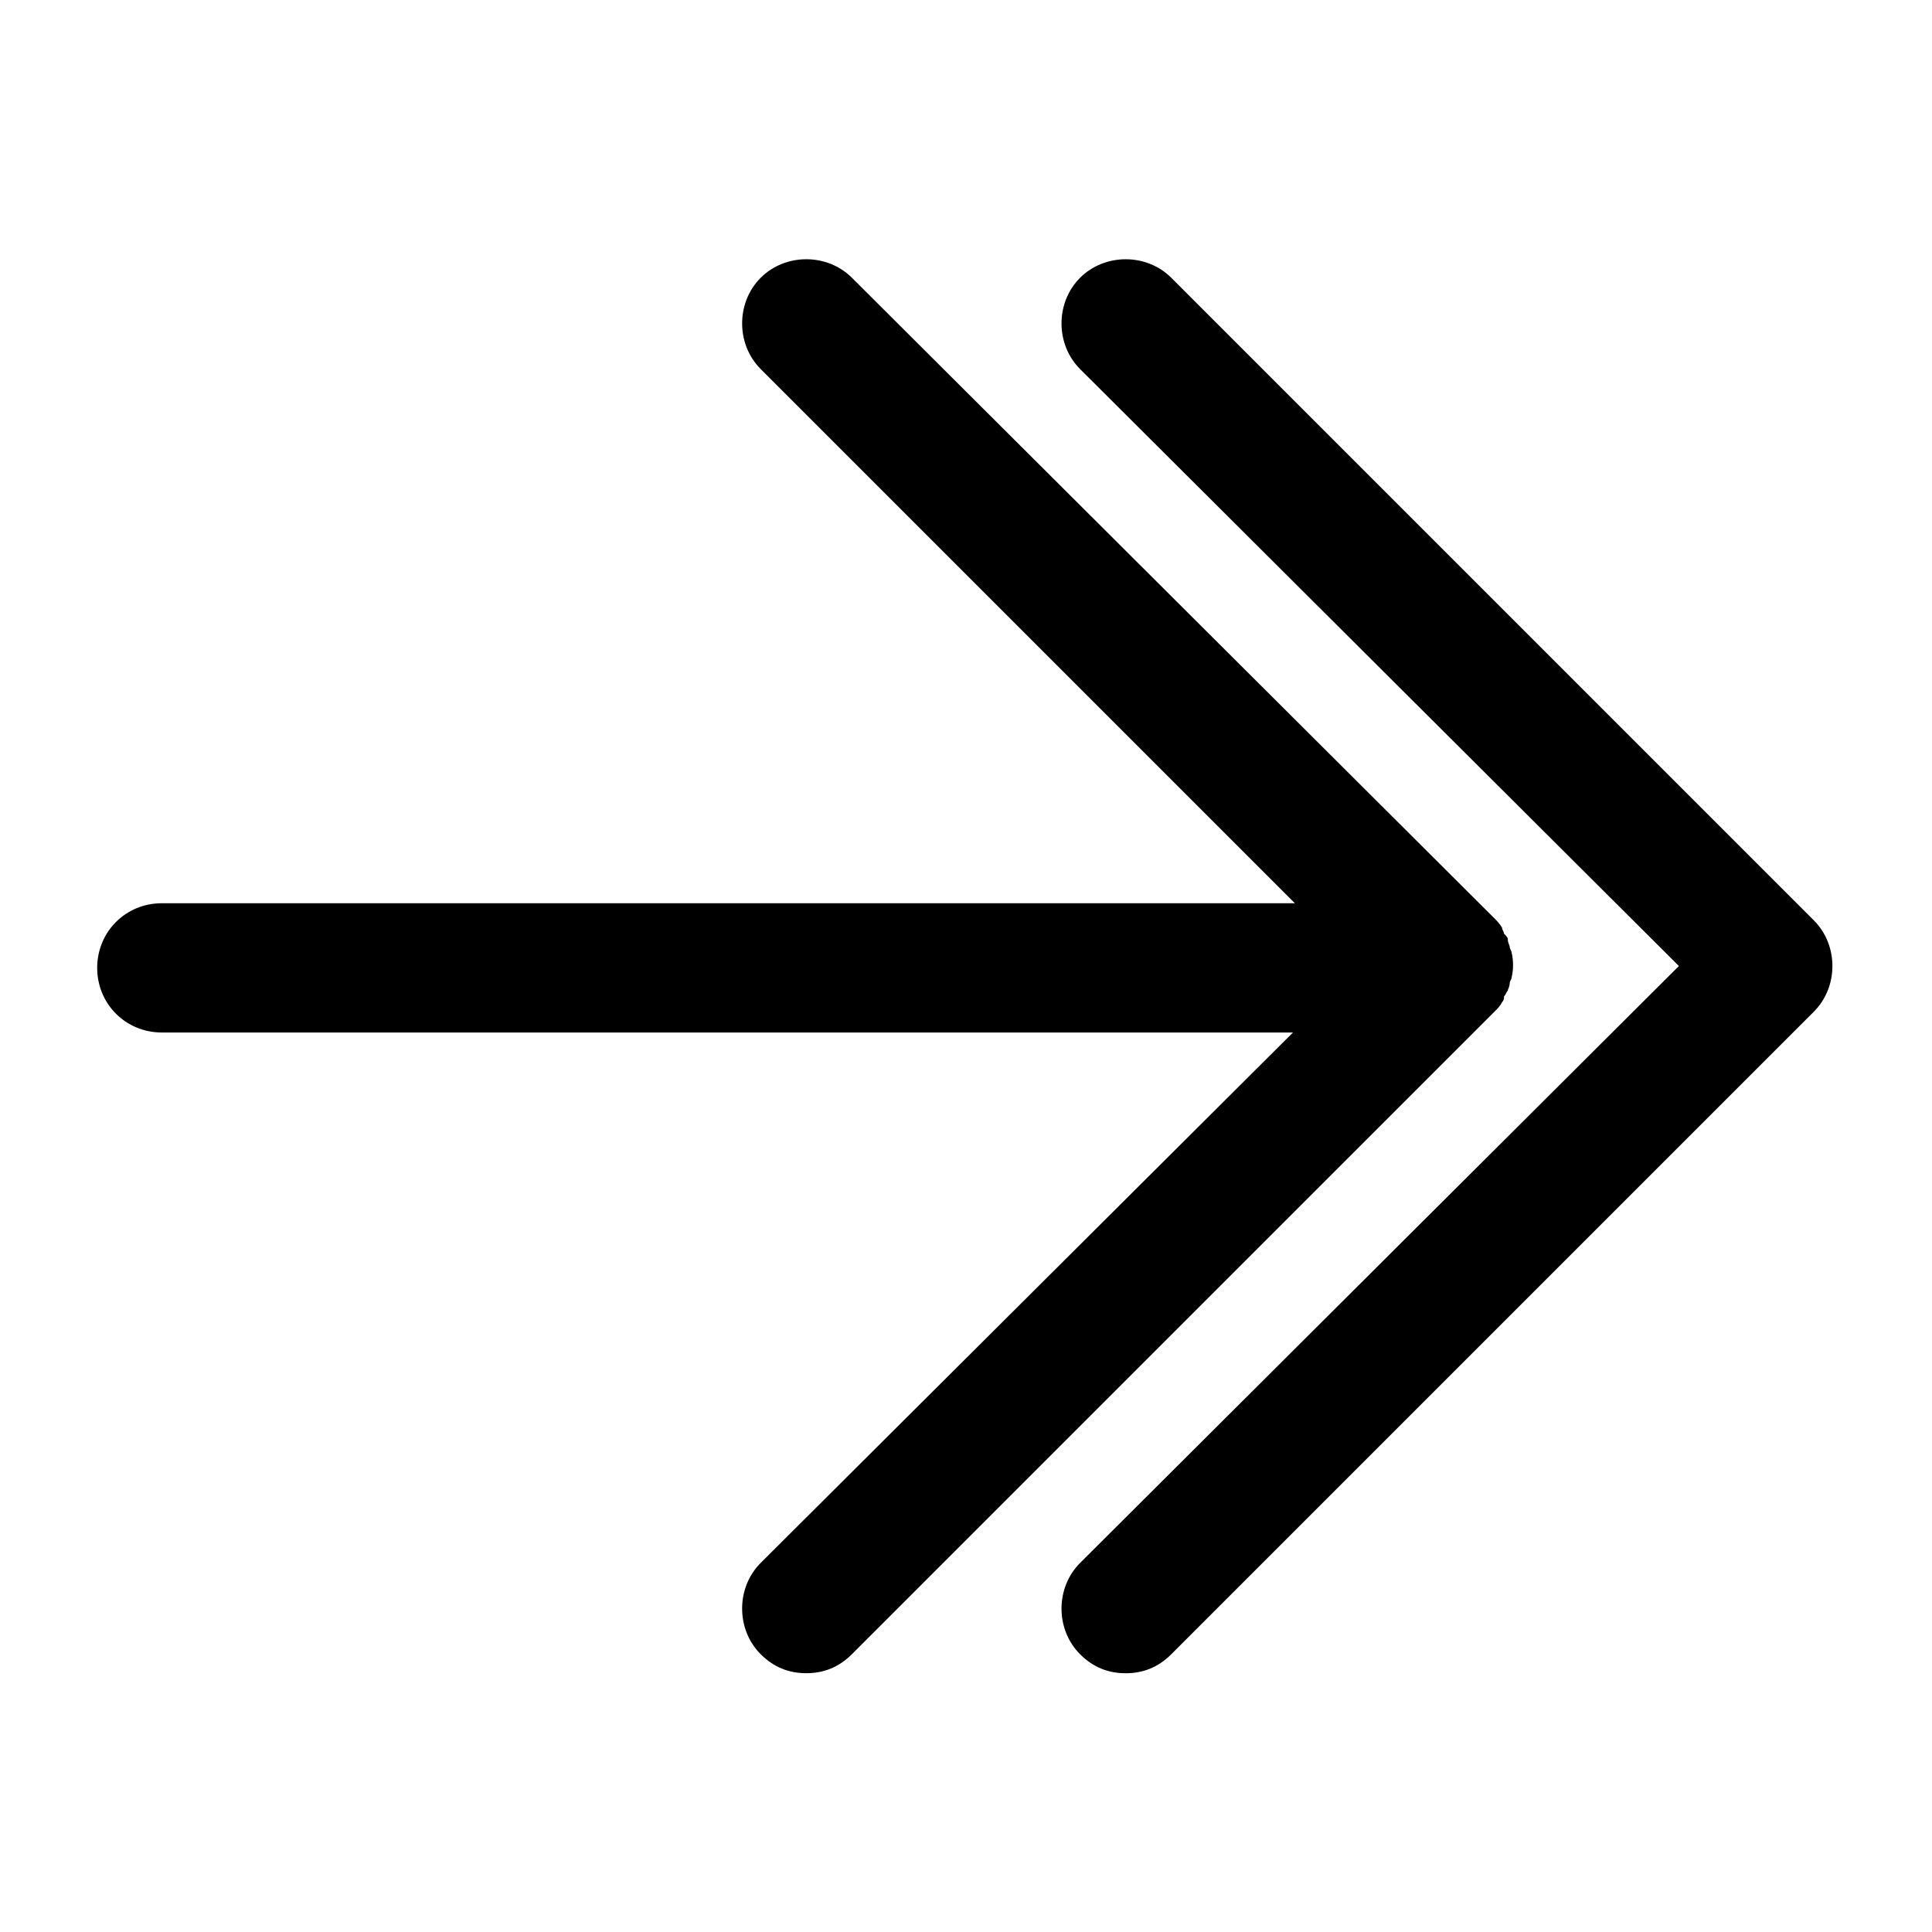
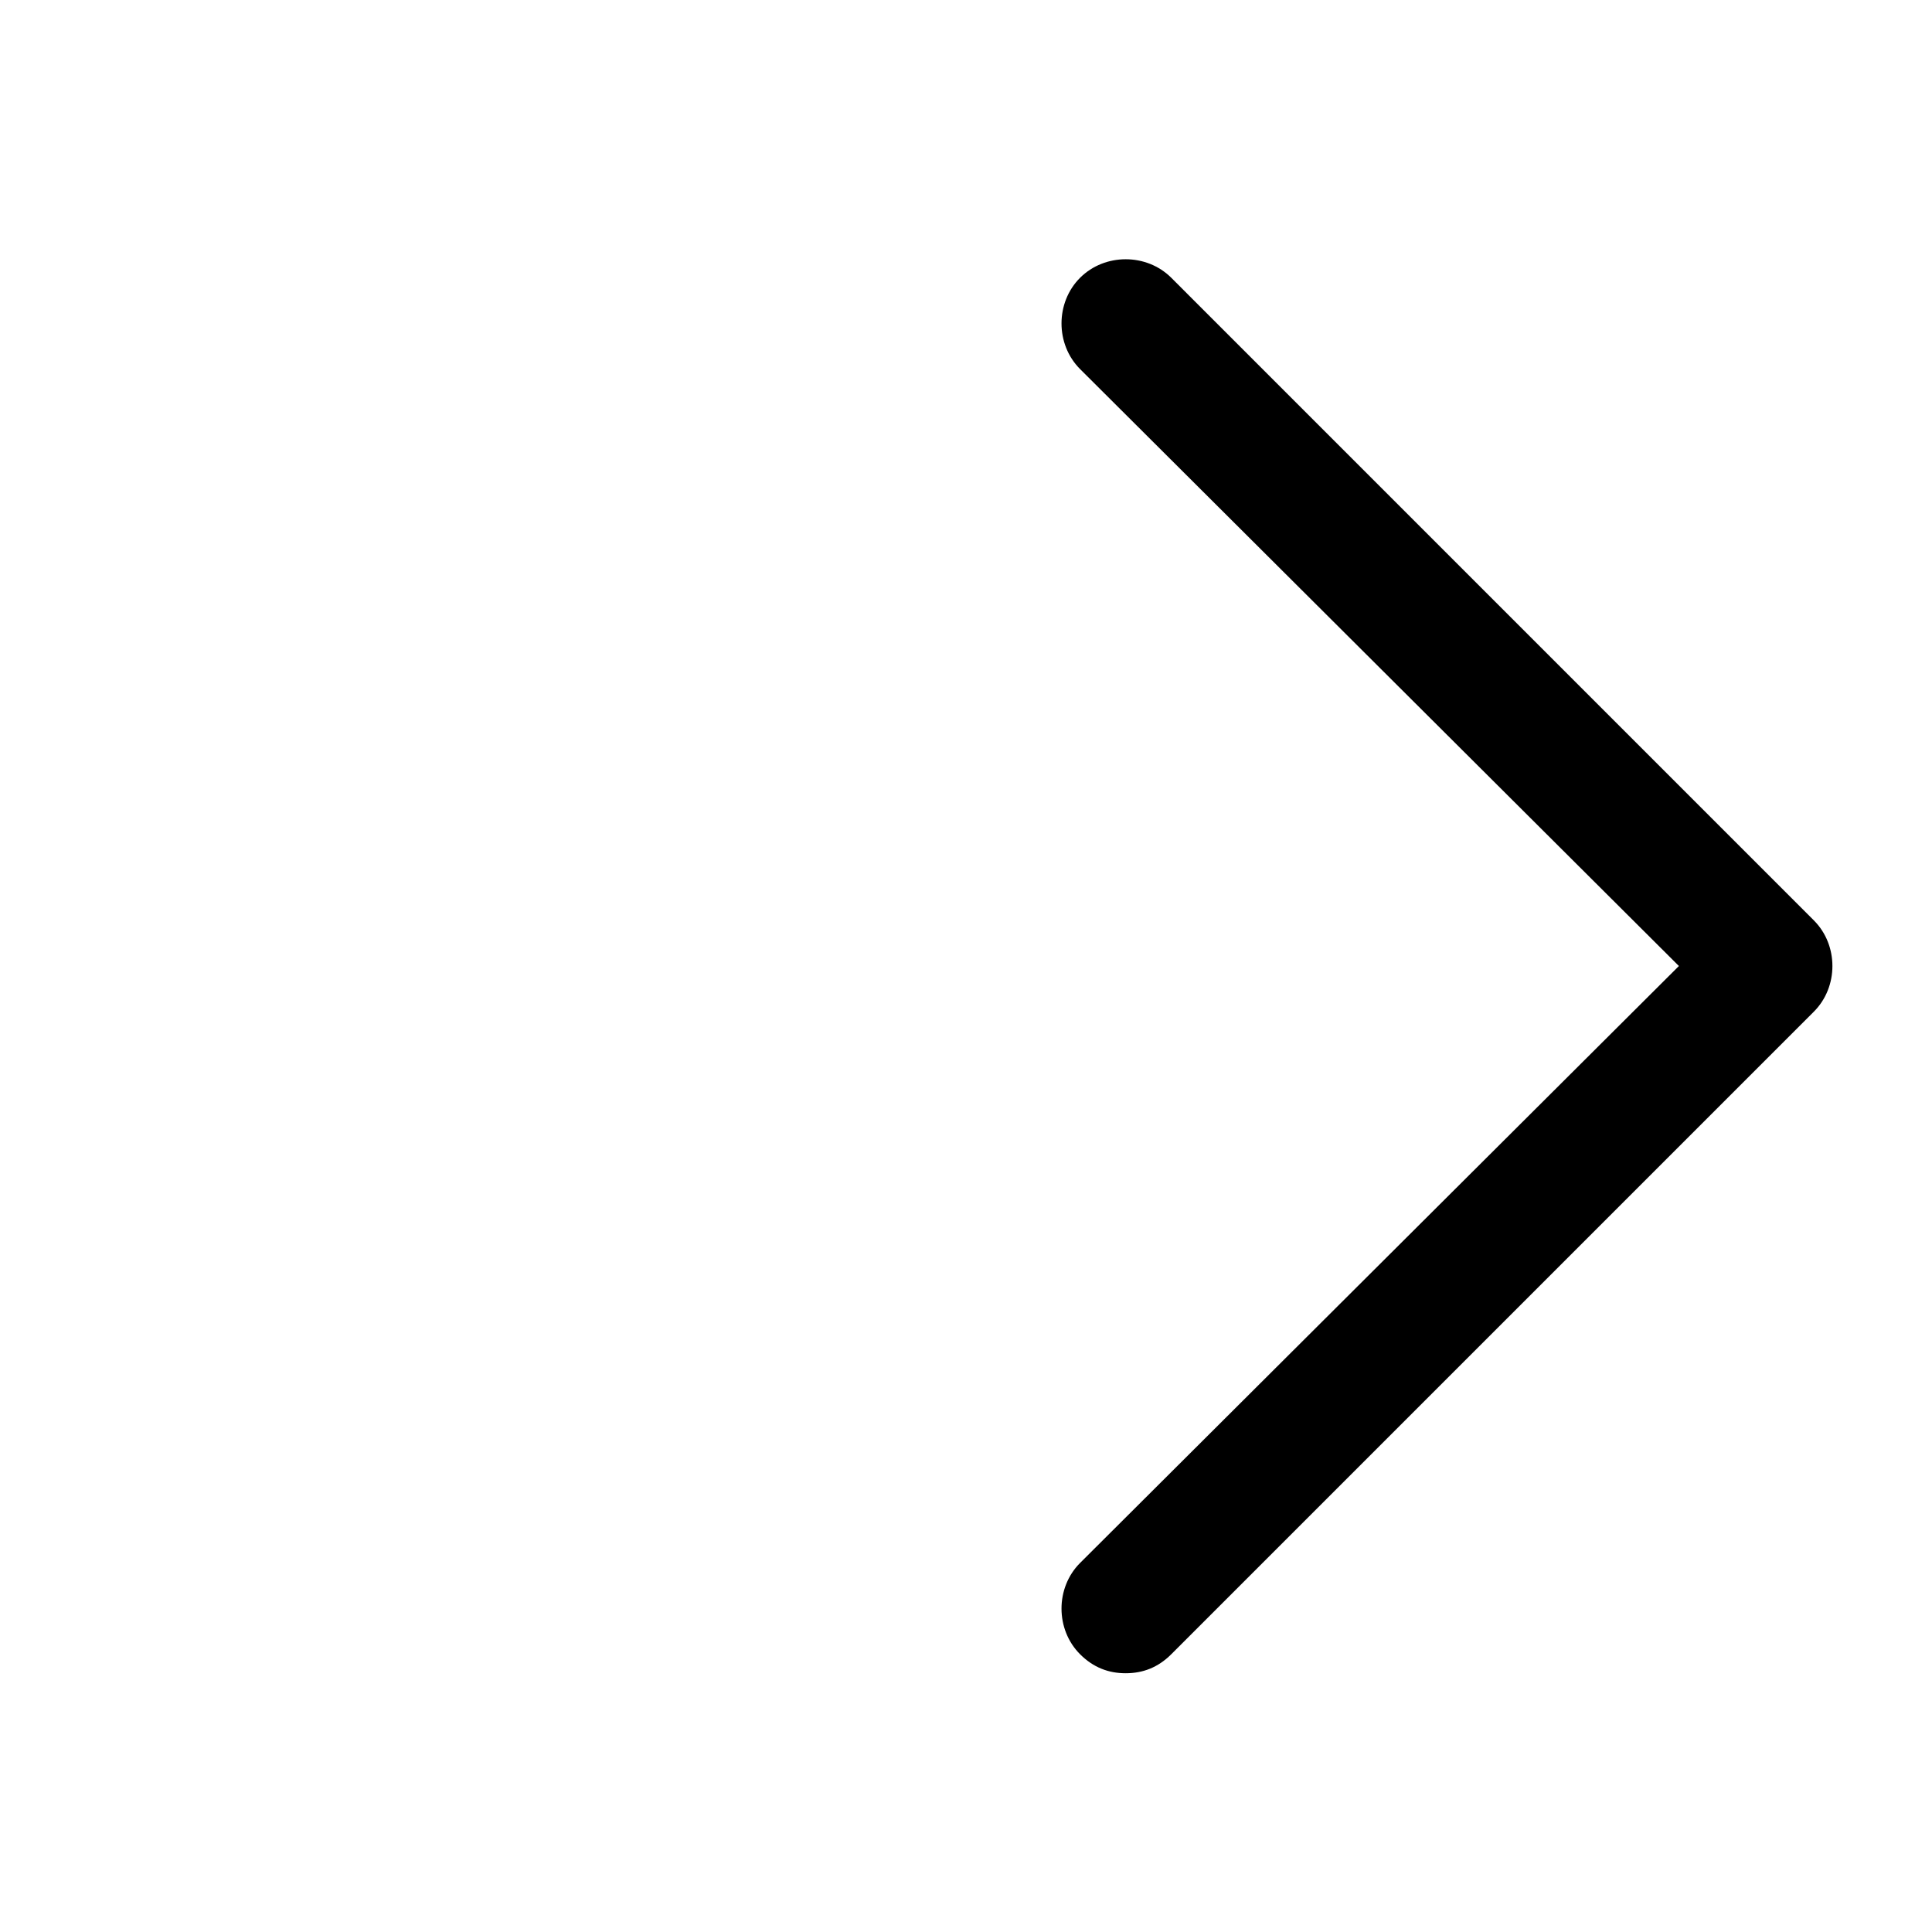
<svg xmlns="http://www.w3.org/2000/svg" fill="#000000" width="800px" height="800px" version="1.1" viewBox="144 144 512 512">
  <g>
-     <path d="m540.06 412.09c1.008-1.008 1.512-1.512 2.016-2.519 0.504-0.504 0.504-1.008 0.504-1.512 0.504-0.504 0.504-1.008 1.008-1.512 0-0.504 0.504-1.008 0.504-2.016 0-0.504 0.504-1.008 0.504-1.512 0.504-2.016 0.504-4.535 0-6.551 0-0.504-0.504-1.008-0.504-1.512 0-0.504-0.504-1.008-0.504-2.016 0-0.504-0.504-1.008-1.008-1.512 0-0.504-0.504-1.008-0.504-1.512-0.504-1.008-1.512-2.016-2.016-2.519l-170.29-169.78c-6.551-6.551-17.633-6.551-24.184 0-6.551 6.551-6.551 17.633 0 24.184l141.57 141.57-300.27-0.004c-9.574 0-17.129 7.559-17.129 17.129 0 9.574 7.559 17.129 17.129 17.129h299.77l-141.07 140.57c-6.551 6.551-6.551 17.633 0 24.184 3.527 3.527 7.559 5.039 12.09 5.039 4.535 0 8.566-1.512 12.09-5.039z" />
    <path d="m454.41 217.62c-6.551-6.551-17.633-6.551-24.184 0-6.551 6.551-6.551 17.633 0 24.184l158.7 158.2-158.7 158.2c-6.551 6.551-6.551 17.633 0 24.184 3.527 3.527 7.559 5.039 12.09 5.039 4.535 0 8.566-1.512 12.09-5.039l170.29-170.29c6.551-6.551 6.551-17.633 0-24.184z" />
  </g>
</svg>